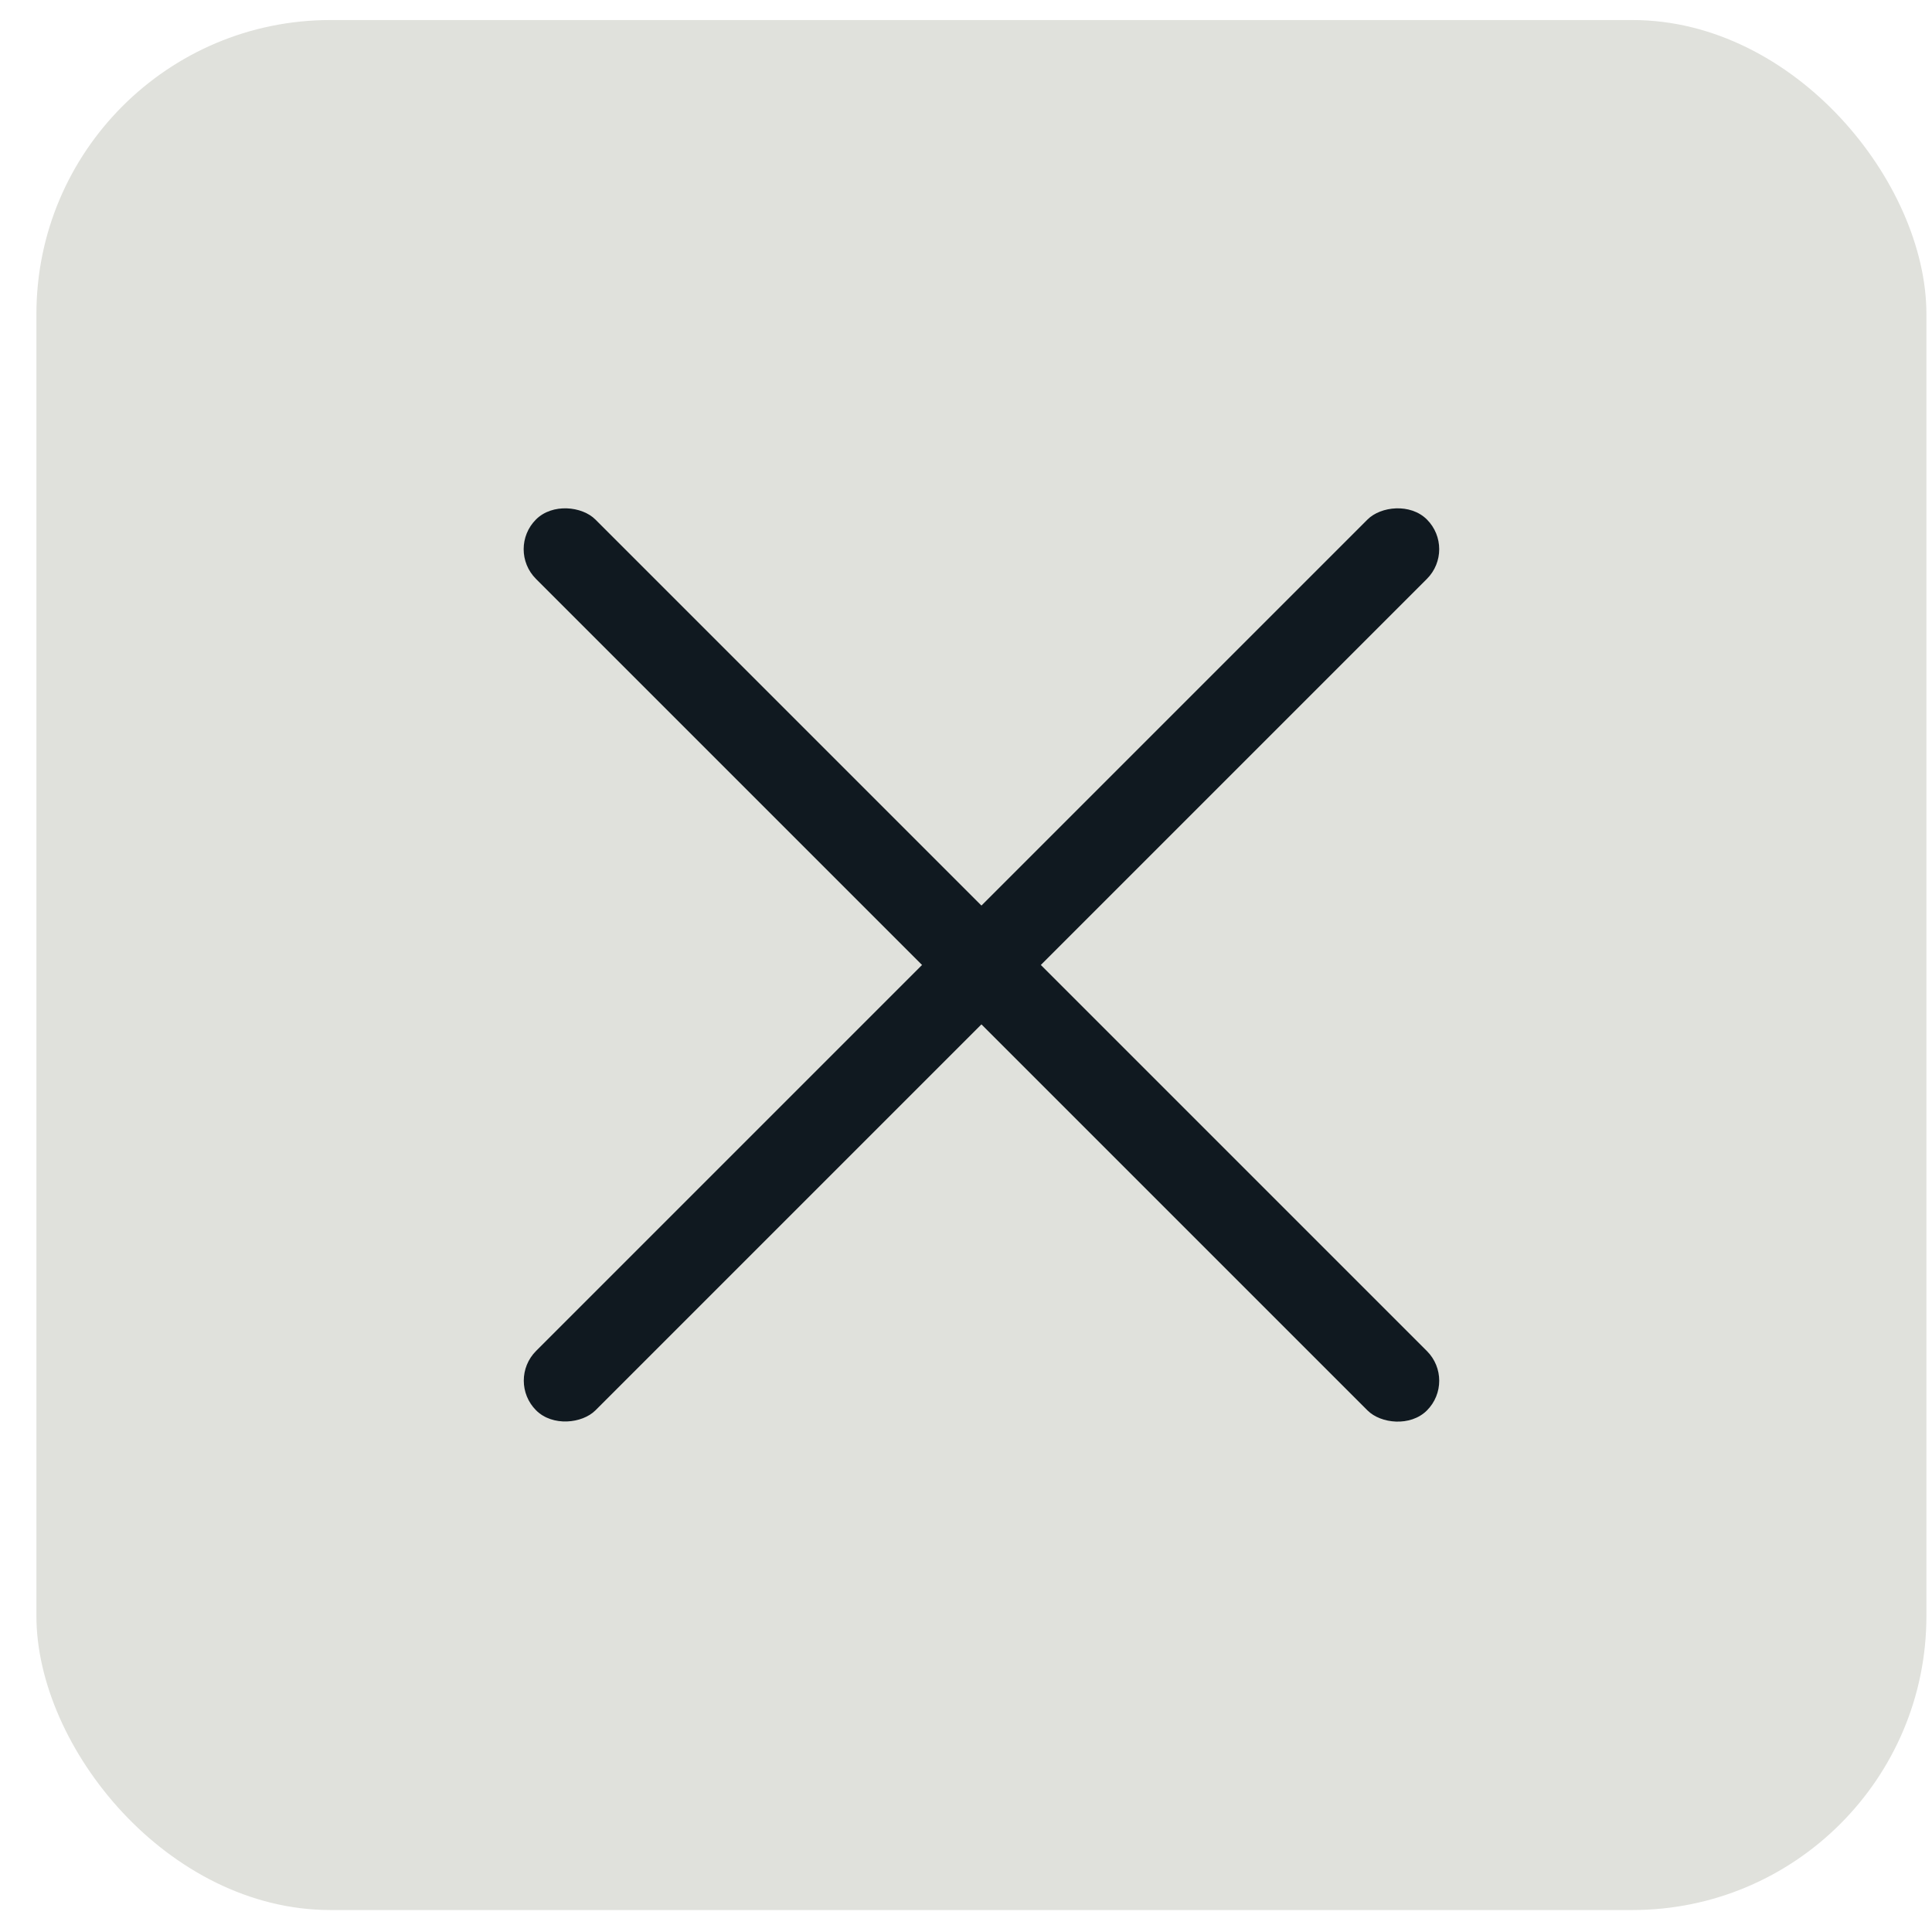
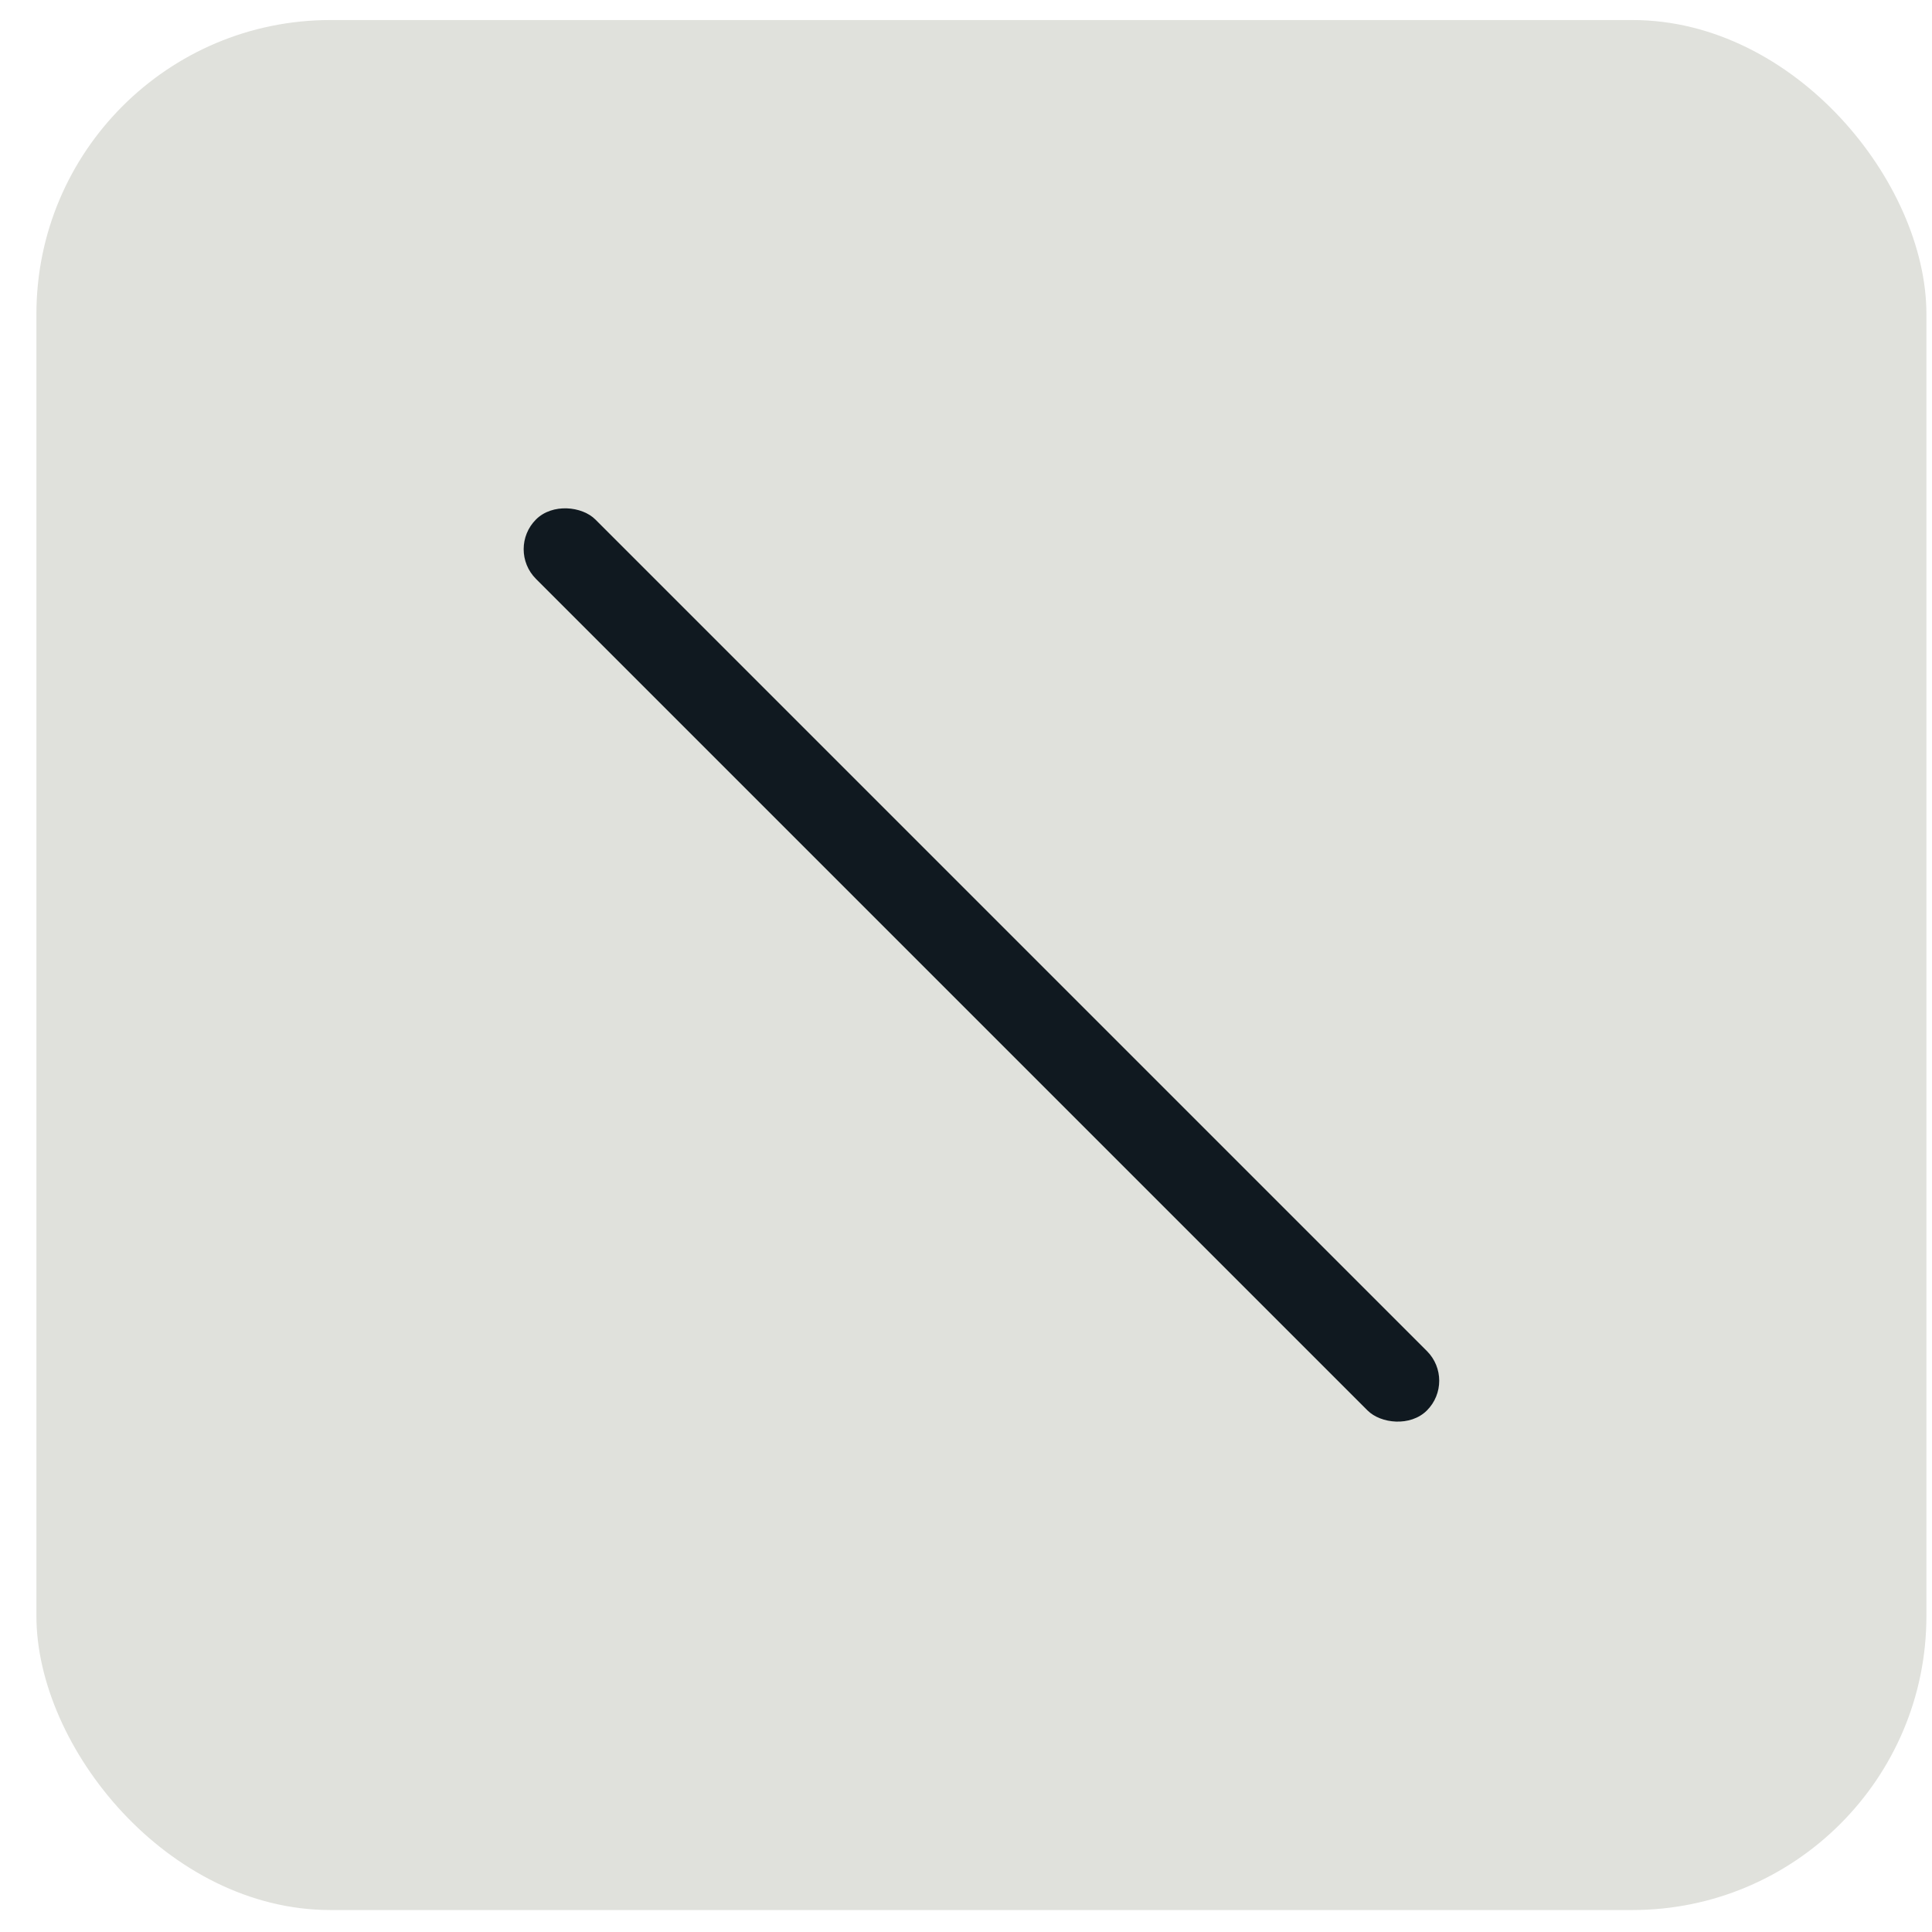
<svg xmlns="http://www.w3.org/2000/svg" width="46" height="46" viewBox="0 0 46 46" fill="none">
  <rect x="0.867" y="0.477" width="45" height="45" rx="7" fill="#E0E1DC" />
  <rect x="12.054" y="13.076" width="2" height="30" rx="1" transform="rotate(-45 12.054 13.076)" fill="#101920" />
-   <rect width="2" height="30" rx="1" transform="matrix(-0.707 -0.707 -0.707 0.707 34.681 13.076)" fill="#101920" />
</svg>